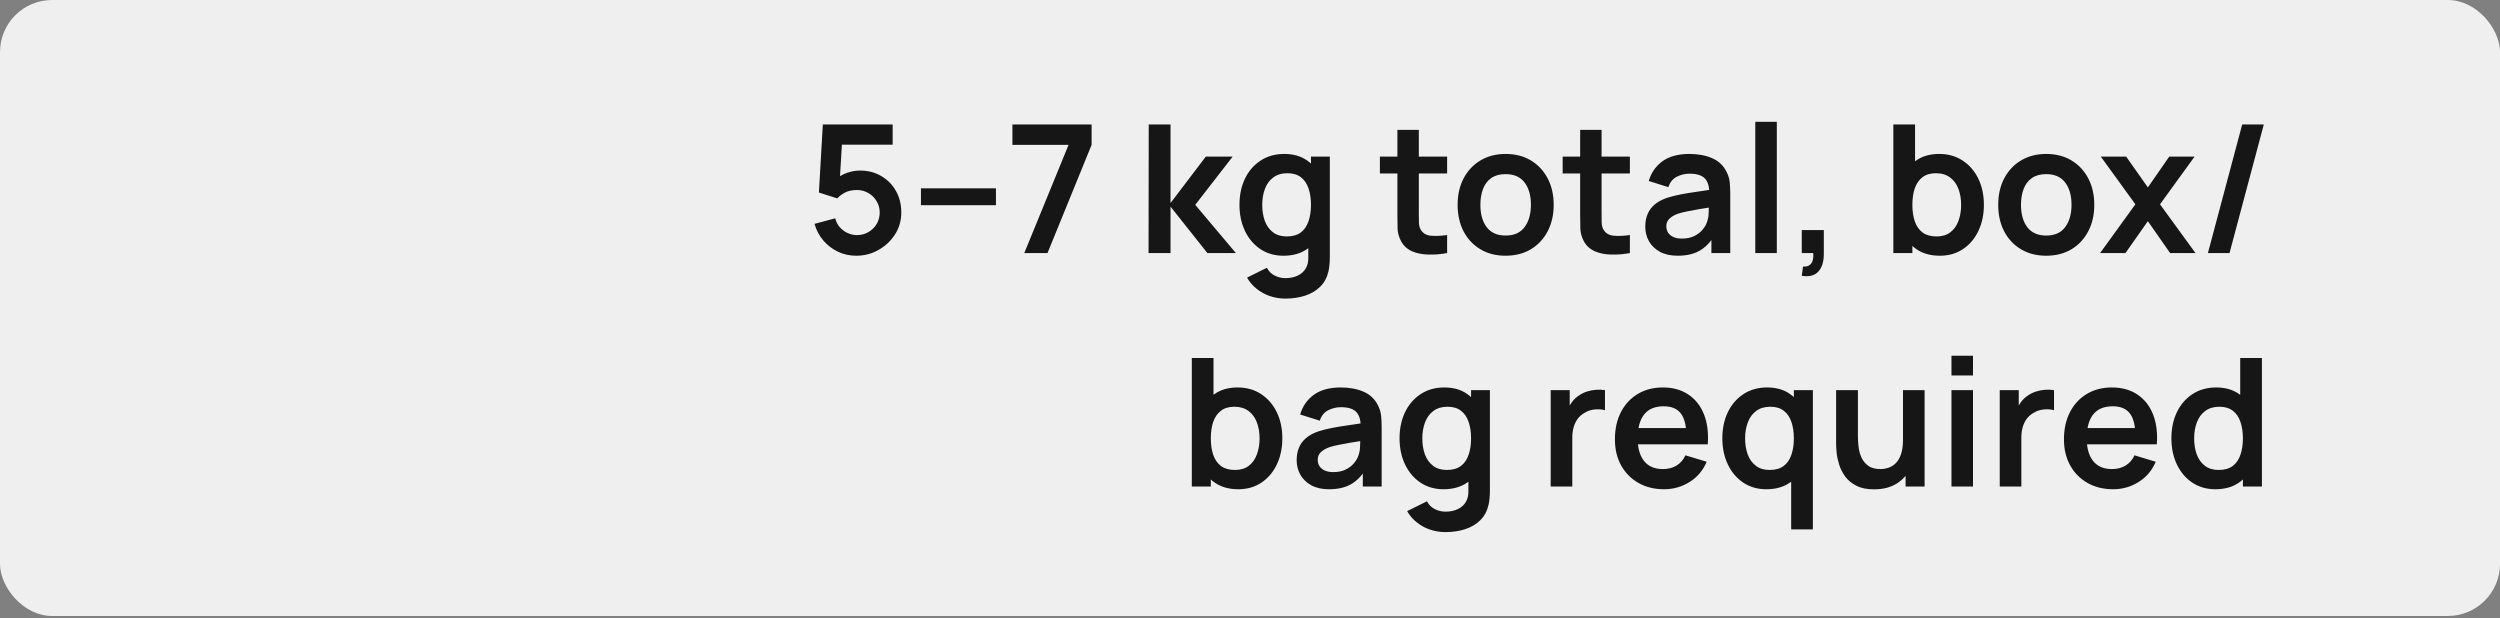
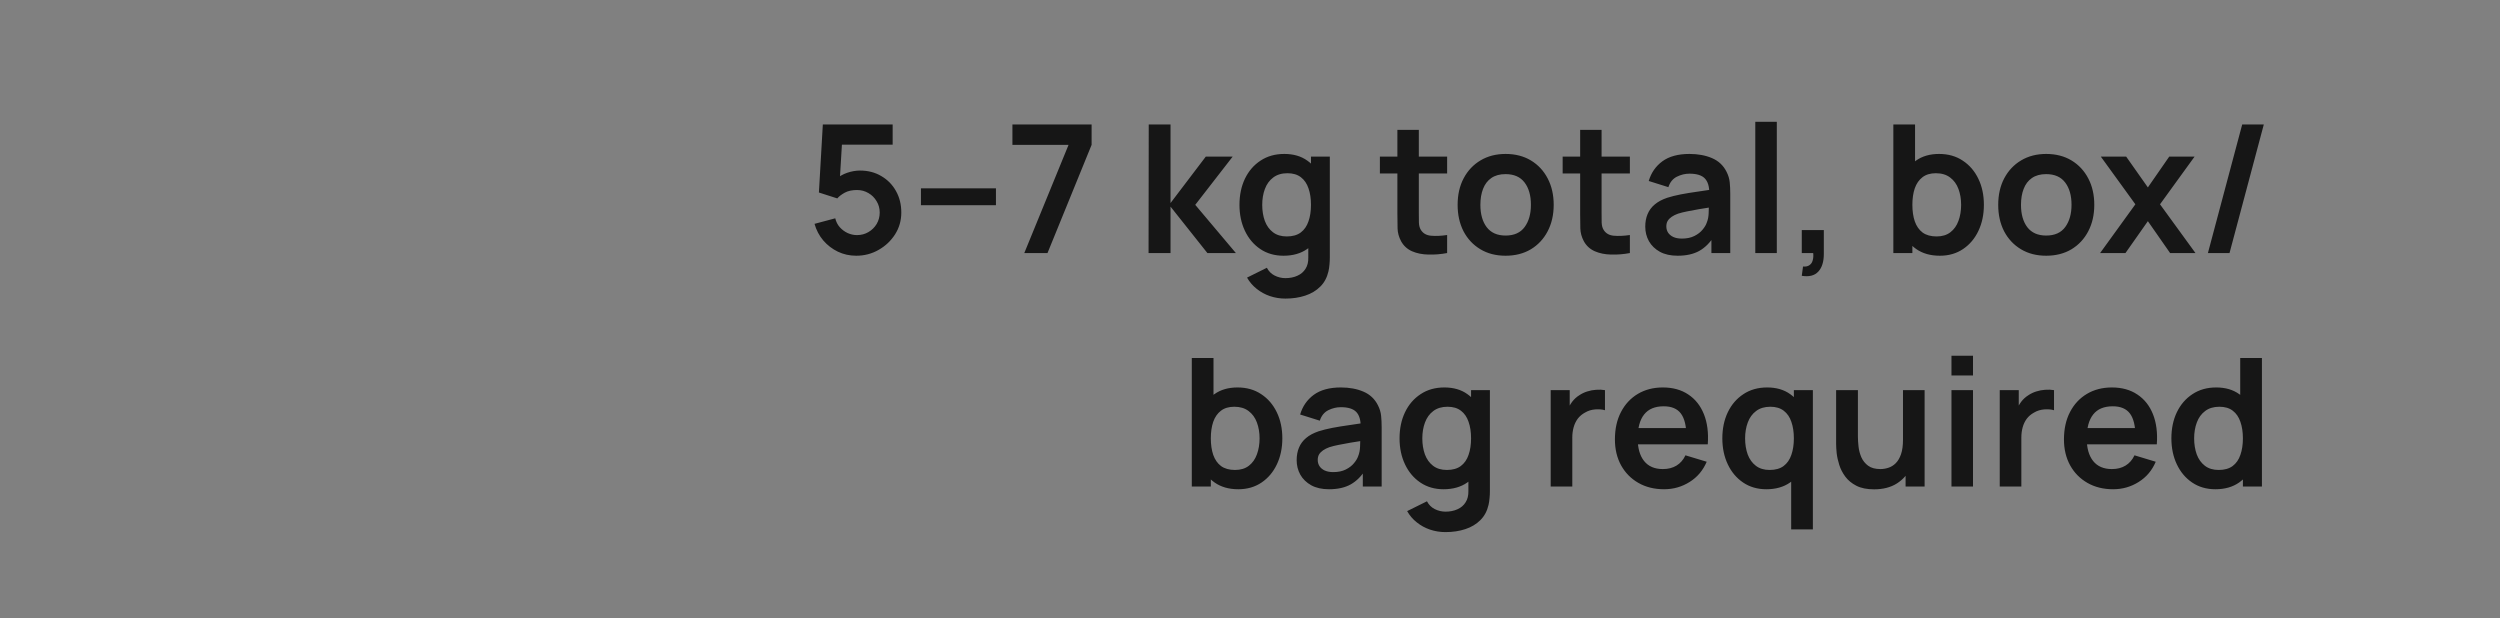
<svg xmlns="http://www.w3.org/2000/svg" width="182" height="45" viewBox="0 0 182 45" fill="none">
  <rect x="0" y="0" width="182" height="45" fill="#808080" stroke="none" />
-   <rect width="182" height="44.843" rx="3.795" fill="#EFEFEF" />
  <path d="M62.333 18.617C61.856 18.617 61.412 18.519 61.001 18.324C60.589 18.125 60.233 17.852 59.934 17.505C59.64 17.159 59.428 16.756 59.297 16.296L60.806 15.893C60.866 16.145 60.977 16.361 61.137 16.543C61.302 16.725 61.492 16.866 61.709 16.966C61.93 17.066 62.157 17.115 62.392 17.115C62.695 17.115 62.972 17.042 63.224 16.894C63.475 16.747 63.674 16.55 63.822 16.303C63.969 16.052 64.043 15.774 64.043 15.471C64.043 15.168 63.967 14.892 63.815 14.645C63.668 14.394 63.468 14.197 63.217 14.054C62.966 13.906 62.691 13.833 62.392 13.833C62.032 13.833 61.733 13.898 61.495 14.028C61.261 14.158 61.081 14.296 60.955 14.444L59.616 14.015L59.902 9.062H64.985V10.531H60.74L61.325 9.978L61.117 13.423L60.831 13.072C61.074 12.851 61.356 12.687 61.676 12.578C61.997 12.47 62.307 12.416 62.606 12.416C63.191 12.416 63.709 12.55 64.159 12.819C64.615 13.083 64.97 13.445 65.225 13.904C65.486 14.364 65.615 14.886 65.615 15.471C65.615 16.056 65.464 16.587 65.16 17.063C64.857 17.536 64.456 17.913 63.958 18.194C63.464 18.476 62.922 18.617 62.333 18.617ZM67.045 14.938V13.709H72.505V14.938H67.045ZM74.568 18.422L77.792 10.544H73.704V9.062H79.469V10.544L76.258 18.422H74.568ZM83.615 18.422L83.628 9.062H85.214V14.782L87.781 11.402H89.738L87.014 14.912L89.972 18.422H87.898L85.214 15.042V18.422H83.615ZM93.574 21.737C93.184 21.737 92.809 21.676 92.449 21.555C92.094 21.433 91.773 21.258 91.487 21.028C91.201 20.803 90.967 20.53 90.785 20.209L92.228 19.494C92.363 19.75 92.551 19.939 92.794 20.06C93.041 20.186 93.303 20.248 93.58 20.248C93.905 20.248 94.196 20.19 94.451 20.073C94.707 19.96 94.904 19.791 95.043 19.566C95.186 19.345 95.253 19.067 95.244 18.734V16.738H95.439V11.402H96.811V18.76C96.811 18.938 96.802 19.107 96.785 19.267C96.772 19.431 96.748 19.592 96.713 19.748C96.609 20.203 96.41 20.576 96.115 20.866C95.821 21.16 95.455 21.379 95.017 21.522C94.584 21.665 94.103 21.737 93.574 21.737ZM93.437 18.617C92.792 18.617 92.228 18.454 91.747 18.129C91.266 17.804 90.894 17.362 90.629 16.803C90.365 16.244 90.233 15.614 90.233 14.912C90.233 14.201 90.365 13.569 90.629 13.014C90.898 12.455 91.277 12.015 91.767 11.694C92.257 11.369 92.833 11.207 93.496 11.207C94.163 11.207 94.722 11.369 95.173 11.694C95.628 12.015 95.972 12.455 96.206 13.014C96.44 13.573 96.557 14.206 96.557 14.912C96.557 15.61 96.44 16.24 96.206 16.803C95.972 17.362 95.624 17.804 95.16 18.129C94.696 18.454 94.122 18.617 93.437 18.617ZM93.678 17.213C94.098 17.213 94.436 17.117 94.692 16.927C94.952 16.732 95.14 16.461 95.257 16.114C95.379 15.768 95.439 15.367 95.439 14.912C95.439 14.453 95.379 14.052 95.257 13.709C95.14 13.363 94.956 13.094 94.705 12.903C94.454 12.708 94.129 12.611 93.73 12.611C93.31 12.611 92.963 12.715 92.69 12.923C92.417 13.127 92.215 13.404 92.085 13.755C91.955 14.101 91.89 14.487 91.89 14.912C91.89 15.341 91.953 15.731 92.079 16.082C92.209 16.428 92.406 16.704 92.67 16.907C92.935 17.111 93.271 17.213 93.678 17.213ZM105.351 18.422C104.887 18.509 104.432 18.545 103.986 18.532C103.544 18.524 103.147 18.444 102.796 18.292C102.445 18.136 102.179 17.891 101.997 17.557C101.836 17.254 101.752 16.944 101.743 16.628C101.735 16.311 101.73 15.954 101.73 15.555V9.452H103.29V15.464C103.29 15.746 103.292 15.993 103.297 16.205C103.305 16.418 103.351 16.591 103.433 16.725C103.589 16.985 103.838 17.131 104.181 17.161C104.523 17.191 104.913 17.174 105.351 17.109V18.422ZM100.456 12.63V11.402H105.351V12.63H100.456ZM109.605 18.617C108.903 18.617 108.29 18.459 107.766 18.142C107.241 17.826 106.834 17.39 106.544 16.836C106.258 16.277 106.115 15.636 106.115 14.912C106.115 14.175 106.262 13.53 106.557 12.975C106.851 12.42 107.261 11.987 107.785 11.675C108.31 11.363 108.916 11.207 109.605 11.207C110.312 11.207 110.927 11.365 111.451 11.681C111.976 11.998 112.383 12.435 112.673 12.994C112.964 13.549 113.109 14.188 113.109 14.912C113.109 15.64 112.961 16.283 112.667 16.842C112.376 17.397 111.969 17.832 111.445 18.149C110.92 18.461 110.307 18.617 109.605 18.617ZM109.605 17.148C110.229 17.148 110.693 16.94 110.996 16.524C111.3 16.108 111.451 15.57 111.451 14.912C111.451 14.232 111.297 13.69 110.99 13.287C110.682 12.88 110.221 12.676 109.605 12.676C109.185 12.676 108.838 12.771 108.565 12.962C108.297 13.148 108.097 13.41 107.967 13.748C107.837 14.082 107.772 14.47 107.772 14.912C107.772 15.592 107.926 16.136 108.234 16.543C108.546 16.946 109.003 17.148 109.605 17.148ZM118.655 18.422C118.192 18.509 117.737 18.545 117.29 18.532C116.848 18.524 116.452 18.444 116.101 18.292C115.75 18.136 115.483 17.891 115.301 17.557C115.141 17.254 115.057 16.944 115.048 16.628C115.039 16.311 115.035 15.954 115.035 15.555V9.452H116.595V15.464C116.595 15.746 116.597 15.993 116.601 16.205C116.61 16.418 116.656 16.591 116.738 16.725C116.894 16.985 117.143 17.131 117.485 17.161C117.828 17.191 118.218 17.174 118.655 17.109V18.422ZM113.761 12.63V11.402H118.655V12.63H113.761ZM122.128 18.617C121.621 18.617 121.192 18.521 120.841 18.331C120.49 18.136 120.223 17.878 120.041 17.557C119.864 17.237 119.775 16.884 119.775 16.498C119.775 16.16 119.831 15.857 119.944 15.588C120.057 15.315 120.23 15.081 120.464 14.886C120.698 14.687 121.001 14.524 121.374 14.398C121.656 14.307 121.985 14.225 122.362 14.151C122.743 14.078 123.155 14.011 123.597 13.95C124.043 13.885 124.509 13.816 124.994 13.742L124.435 14.06C124.44 13.575 124.331 13.217 124.11 12.988C123.889 12.758 123.517 12.643 122.992 12.643C122.676 12.643 122.371 12.717 122.076 12.864C121.781 13.012 121.575 13.265 121.458 13.625L120.028 13.176C120.202 12.583 120.531 12.106 121.016 11.746C121.506 11.387 122.165 11.207 122.992 11.207C123.616 11.207 124.165 11.309 124.637 11.512C125.114 11.716 125.467 12.05 125.696 12.513C125.822 12.76 125.898 13.014 125.924 13.274C125.95 13.53 125.963 13.809 125.963 14.112V18.422H124.591V16.901L124.819 17.148C124.503 17.655 124.132 18.027 123.707 18.266C123.287 18.5 122.761 18.617 122.128 18.617ZM122.44 17.369C122.795 17.369 123.099 17.306 123.35 17.18C123.601 17.055 123.801 16.901 123.948 16.719C124.1 16.537 124.201 16.366 124.253 16.205C124.336 16.006 124.381 15.778 124.39 15.523C124.403 15.263 124.409 15.053 124.409 14.892L124.89 15.035C124.418 15.109 124.013 15.174 123.675 15.23C123.337 15.287 123.047 15.341 122.804 15.393C122.561 15.441 122.347 15.495 122.16 15.555C121.978 15.62 121.825 15.696 121.699 15.783C121.573 15.87 121.476 15.969 121.406 16.082C121.341 16.195 121.309 16.327 121.309 16.478C121.309 16.652 121.352 16.805 121.439 16.94C121.526 17.07 121.651 17.174 121.816 17.252C121.985 17.33 122.193 17.369 122.44 17.369ZM127.785 18.422V8.867H129.352V18.422H127.785ZM131.169 20.079L131.26 19.403C131.459 19.421 131.617 19.386 131.734 19.299C131.851 19.217 131.929 19.098 131.968 18.942C132.012 18.79 132.022 18.617 132.001 18.422H131.169V16.751H132.774V18.487C132.774 19.055 132.64 19.483 132.371 19.774C132.103 20.064 131.702 20.166 131.169 20.079ZM141.223 18.617C140.538 18.617 139.964 18.454 139.5 18.129C139.037 17.804 138.688 17.362 138.454 16.803C138.22 16.24 138.103 15.61 138.103 14.912C138.103 14.206 138.22 13.573 138.454 13.014C138.688 12.455 139.03 12.015 139.481 11.694C139.936 11.369 140.497 11.207 141.164 11.207C141.827 11.207 142.402 11.369 142.887 11.694C143.377 12.015 143.756 12.455 144.024 13.014C144.293 13.569 144.427 14.201 144.427 14.912C144.427 15.614 144.295 16.244 144.031 16.803C143.767 17.362 143.394 17.804 142.913 18.129C142.432 18.454 141.869 18.617 141.223 18.617ZM137.836 18.422V9.062H139.416V13.495H139.221V18.422H137.836ZM140.982 17.213C141.39 17.213 141.726 17.111 141.99 16.907C142.254 16.704 142.449 16.428 142.575 16.082C142.705 15.731 142.77 15.341 142.77 14.912C142.77 14.487 142.705 14.101 142.575 13.755C142.445 13.404 142.243 13.127 141.97 12.923C141.697 12.715 141.351 12.611 140.93 12.611C140.532 12.611 140.207 12.708 139.955 12.903C139.704 13.094 139.518 13.363 139.396 13.709C139.279 14.052 139.221 14.453 139.221 14.912C139.221 15.367 139.279 15.768 139.396 16.114C139.518 16.461 139.706 16.732 139.962 16.927C140.222 17.117 140.562 17.213 140.982 17.213ZM148.961 18.617C148.259 18.617 147.646 18.459 147.121 18.142C146.597 17.826 146.19 17.39 145.899 16.836C145.613 16.277 145.47 15.636 145.47 14.912C145.47 14.175 145.618 13.53 145.912 12.975C146.207 12.42 146.616 11.987 147.141 11.675C147.665 11.363 148.272 11.207 148.961 11.207C149.667 11.207 150.282 11.365 150.807 11.681C151.331 11.998 151.738 12.435 152.029 12.994C152.319 13.549 152.464 14.188 152.464 14.912C152.464 15.64 152.317 16.283 152.022 16.842C151.732 17.397 151.325 17.832 150.8 18.149C150.276 18.461 149.663 18.617 148.961 18.617ZM148.961 17.148C149.585 17.148 150.048 16.94 150.352 16.524C150.655 16.108 150.807 15.57 150.807 14.912C150.807 14.232 150.653 13.69 150.345 13.287C150.038 12.88 149.576 12.676 148.961 12.676C148.54 12.676 148.194 12.771 147.921 12.962C147.652 13.148 147.453 13.41 147.323 13.748C147.193 14.082 147.128 14.47 147.128 14.912C147.128 15.592 147.282 16.136 147.589 16.543C147.901 16.946 148.358 17.148 148.961 17.148ZM152.888 18.422L155.455 14.873L152.94 11.402H154.786L156.365 13.644L157.919 11.402H159.765L157.249 14.873L159.83 18.422H157.984L156.365 16.101L154.734 18.422H152.888ZM163.232 9.062H164.805L162.309 18.422H160.736L163.232 9.062ZM90.15 35.617C89.465 35.617 88.891 35.454 88.427 35.129C87.963 34.804 87.615 34.362 87.381 33.803C87.147 33.24 87.03 32.609 87.03 31.912C87.03 31.206 87.147 30.573 87.381 30.014C87.615 29.455 87.957 29.015 88.408 28.694C88.863 28.369 89.424 28.207 90.091 28.207C90.754 28.207 91.328 28.369 91.814 28.694C92.303 29.015 92.683 29.455 92.951 30.014C93.22 30.569 93.354 31.201 93.354 31.912C93.354 32.614 93.222 33.244 92.958 33.803C92.693 34.362 92.321 34.804 91.84 35.129C91.359 35.454 90.795 35.617 90.15 35.617ZM86.763 35.422V26.062H88.343V30.495H88.148V35.422H86.763ZM89.909 34.213C90.317 34.213 90.652 34.111 90.917 33.907C91.181 33.704 91.376 33.428 91.502 33.082C91.632 32.731 91.697 32.341 91.697 31.912C91.697 31.487 91.632 31.102 91.502 30.755C91.372 30.404 91.17 30.127 90.897 29.923C90.624 29.715 90.278 29.611 89.857 29.611C89.459 29.611 89.133 29.708 88.882 29.903C88.631 30.094 88.445 30.363 88.323 30.709C88.206 31.052 88.148 31.453 88.148 31.912C88.148 32.367 88.206 32.768 88.323 33.114C88.445 33.461 88.633 33.732 88.889 33.927C89.149 34.117 89.489 34.213 89.909 34.213ZM96.75 35.617C96.243 35.617 95.814 35.522 95.463 35.331C95.112 35.136 94.846 34.878 94.663 34.557C94.486 34.237 94.397 33.883 94.397 33.498C94.397 33.16 94.453 32.856 94.566 32.588C94.679 32.315 94.852 32.081 95.086 31.886C95.32 31.686 95.623 31.524 95.996 31.398C96.278 31.307 96.607 31.225 96.984 31.151C97.365 31.078 97.777 31.011 98.219 30.95C98.665 30.885 99.131 30.816 99.617 30.742L99.058 31.06C99.062 30.575 98.954 30.218 98.733 29.988C98.511 29.758 98.139 29.643 97.615 29.643C97.298 29.643 96.993 29.717 96.698 29.864C96.403 30.012 96.198 30.265 96.081 30.625L94.65 30.176C94.824 29.583 95.153 29.106 95.638 28.746C96.128 28.387 96.787 28.207 97.615 28.207C98.239 28.207 98.787 28.309 99.259 28.512C99.736 28.716 100.089 29.05 100.318 29.513C100.444 29.76 100.52 30.014 100.546 30.274C100.572 30.529 100.585 30.809 100.585 31.112V35.422H99.213V33.901L99.441 34.148C99.125 34.655 98.754 35.028 98.329 35.266C97.909 35.5 97.383 35.617 96.75 35.617ZM97.062 34.369C97.417 34.369 97.721 34.306 97.972 34.18C98.223 34.055 98.423 33.901 98.57 33.719C98.722 33.537 98.823 33.366 98.876 33.205C98.958 33.006 99.003 32.779 99.012 32.523C99.025 32.263 99.031 32.053 99.031 31.892L99.513 32.035C99.04 32.109 98.635 32.174 98.297 32.23C97.959 32.287 97.669 32.341 97.426 32.393C97.183 32.441 96.969 32.495 96.782 32.555C96.6 32.62 96.447 32.696 96.321 32.783C96.195 32.87 96.098 32.969 96.028 33.082C95.963 33.194 95.931 33.327 95.931 33.478C95.931 33.652 95.974 33.806 96.061 33.94C96.148 34.07 96.273 34.174 96.438 34.252C96.607 34.33 96.815 34.369 97.062 34.369ZM105.228 38.737C104.838 38.737 104.463 38.676 104.104 38.555C103.748 38.434 103.428 38.258 103.142 38.028C102.856 37.803 102.622 37.53 102.44 37.209L103.883 36.494C104.017 36.75 104.206 36.938 104.448 37.06C104.695 37.185 104.957 37.248 105.235 37.248C105.56 37.248 105.85 37.19 106.106 37.073C106.361 36.96 106.559 36.791 106.697 36.566C106.84 36.345 106.907 36.068 106.899 35.734V33.738H107.094V28.402H108.465V35.76C108.465 35.938 108.457 36.106 108.439 36.267C108.426 36.431 108.402 36.592 108.368 36.748C108.264 37.203 108.064 37.575 107.77 37.866C107.475 38.16 107.109 38.379 106.671 38.522C106.238 38.665 105.757 38.737 105.228 38.737ZM105.092 35.617C104.446 35.617 103.883 35.454 103.402 35.129C102.921 34.804 102.548 34.362 102.284 33.803C102.019 33.244 101.887 32.614 101.887 31.912C101.887 31.201 102.019 30.569 102.284 30.014C102.552 29.455 102.932 29.015 103.421 28.694C103.911 28.369 104.487 28.207 105.15 28.207C105.818 28.207 106.377 28.369 106.827 28.694C107.282 29.015 107.627 29.455 107.861 30.014C108.095 30.573 108.212 31.206 108.212 31.912C108.212 32.609 108.095 33.24 107.861 33.803C107.627 34.362 107.278 34.804 106.814 35.129C106.351 35.454 105.776 35.617 105.092 35.617ZM105.332 34.213C105.753 34.213 106.091 34.117 106.346 33.927C106.606 33.732 106.795 33.461 106.912 33.114C107.033 32.768 107.094 32.367 107.094 31.912C107.094 31.453 107.033 31.052 106.912 30.709C106.795 30.363 106.611 30.094 106.359 29.903C106.108 29.708 105.783 29.611 105.384 29.611C104.964 29.611 104.617 29.715 104.344 29.923C104.071 30.127 103.87 30.404 103.74 30.755C103.61 31.102 103.545 31.487 103.545 31.912C103.545 32.341 103.608 32.731 103.733 33.082C103.863 33.428 104.06 33.704 104.325 33.907C104.589 34.111 104.925 34.213 105.332 34.213ZM112.89 35.422V28.402H114.275V30.111L114.106 29.89C114.193 29.656 114.307 29.444 114.45 29.253C114.598 29.058 114.773 28.898 114.977 28.772C115.15 28.655 115.341 28.564 115.549 28.499C115.761 28.43 115.978 28.389 116.199 28.376C116.42 28.358 116.634 28.367 116.842 28.402V29.864C116.634 29.804 116.394 29.784 116.121 29.806C115.852 29.828 115.61 29.903 115.393 30.033C115.176 30.15 114.999 30.3 114.86 30.482C114.726 30.664 114.626 30.872 114.561 31.106C114.496 31.335 114.463 31.585 114.463 31.853V35.422H112.89ZM121.147 35.617C120.437 35.617 119.813 35.463 119.275 35.155C118.738 34.848 118.318 34.421 118.014 33.875C117.715 33.329 117.566 32.7 117.566 31.99C117.566 31.223 117.713 30.558 118.008 29.994C118.303 29.427 118.712 28.987 119.236 28.675C119.761 28.363 120.367 28.207 121.056 28.207C121.784 28.207 122.402 28.378 122.909 28.72C123.42 29.058 123.799 29.537 124.046 30.157C124.293 30.776 124.387 31.507 124.326 32.347H122.772V31.775C122.768 31.013 122.634 30.456 122.369 30.105C122.105 29.754 121.689 29.578 121.121 29.578C120.48 29.578 120.003 29.778 119.691 30.176C119.379 30.571 119.223 31.149 119.223 31.912C119.223 32.623 119.379 33.173 119.691 33.563C120.003 33.953 120.458 34.148 121.056 34.148C121.442 34.148 121.774 34.063 122.051 33.894C122.333 33.721 122.549 33.472 122.701 33.147L124.248 33.615C123.979 34.248 123.563 34.739 123 35.09C122.441 35.441 121.823 35.617 121.147 35.617ZM118.729 32.347V31.164H123.559V32.347H118.729ZM128.591 35.617C127.945 35.617 127.382 35.454 126.901 35.129C126.42 34.804 126.047 34.362 125.783 33.803C125.518 33.244 125.386 32.614 125.386 31.912C125.386 31.201 125.518 30.569 125.783 30.014C126.051 29.455 126.431 29.015 126.92 28.694C127.41 28.369 127.986 28.207 128.649 28.207C129.317 28.207 129.876 28.369 130.326 28.694C130.781 29.015 131.126 29.455 131.36 30.014C131.594 30.573 131.711 31.206 131.711 31.912C131.711 32.609 131.594 33.24 131.36 33.803C131.126 34.362 130.777 34.804 130.313 35.129C129.85 35.454 129.275 35.617 128.591 35.617ZM128.831 34.213C129.252 34.213 129.59 34.117 129.845 33.927C130.105 33.732 130.294 33.461 130.411 33.114C130.532 32.768 130.593 32.367 130.593 31.912C130.593 31.453 130.532 31.052 130.411 30.709C130.294 30.363 130.11 30.094 129.858 29.903C129.607 29.708 129.282 29.611 128.883 29.611C128.463 29.611 128.116 29.715 127.843 29.923C127.57 30.127 127.369 30.404 127.239 30.755C127.109 31.102 127.044 31.487 127.044 31.912C127.044 32.341 127.107 32.731 127.232 33.082C127.362 33.428 127.559 33.704 127.824 33.907C128.088 34.111 128.424 34.213 128.831 34.213ZM130.398 38.542V33.329H130.593V28.402H131.977V38.542H130.398ZM136.432 35.623C135.912 35.623 135.483 35.537 135.145 35.363C134.807 35.19 134.538 34.969 134.339 34.7C134.14 34.432 133.992 34.146 133.897 33.842C133.802 33.539 133.739 33.253 133.709 32.984C133.683 32.711 133.67 32.49 133.67 32.321V28.402H135.256V31.782C135.256 31.998 135.271 32.243 135.301 32.516C135.331 32.785 135.401 33.045 135.509 33.296C135.622 33.543 135.786 33.747 136.003 33.907C136.224 34.068 136.521 34.148 136.894 34.148C137.093 34.148 137.29 34.115 137.485 34.05C137.68 33.985 137.856 33.875 138.012 33.719C138.172 33.559 138.3 33.34 138.395 33.062C138.49 32.785 138.538 32.434 138.538 32.009L139.468 32.406C139.468 33.004 139.351 33.545 139.117 34.031C138.887 34.516 138.547 34.904 138.096 35.194C137.645 35.48 137.091 35.623 136.432 35.623ZM138.727 35.422V33.244H138.538V28.402H140.111V35.422H138.727ZM142.067 27.336V25.899H143.634V27.336H142.067ZM142.067 35.422V28.402H143.634V35.422H142.067ZM145.581 35.422V28.402H146.965V30.111L146.796 29.89C146.883 29.656 146.998 29.444 147.141 29.253C147.288 29.058 147.464 28.898 147.667 28.772C147.841 28.655 148.031 28.564 148.239 28.499C148.452 28.43 148.668 28.389 148.889 28.376C149.11 28.358 149.325 28.367 149.533 28.402V29.864C149.325 29.804 149.084 29.784 148.811 29.806C148.543 29.828 148.3 29.903 148.083 30.033C147.867 30.15 147.689 30.3 147.55 30.482C147.416 30.664 147.316 30.872 147.251 31.106C147.186 31.335 147.154 31.585 147.154 31.853V35.422H145.581ZM153.838 35.617C153.127 35.617 152.503 35.463 151.966 35.155C151.428 34.848 151.008 34.421 150.705 33.875C150.406 33.329 150.256 32.7 150.256 31.99C150.256 31.223 150.404 30.558 150.698 29.994C150.993 29.427 151.402 28.987 151.927 28.675C152.451 28.363 153.058 28.207 153.747 28.207C154.475 28.207 155.092 28.378 155.599 28.72C156.111 29.058 156.49 29.537 156.737 30.157C156.984 30.776 157.077 31.507 157.016 32.347H155.463V31.775C155.458 31.013 155.324 30.456 155.06 30.105C154.795 29.754 154.379 29.578 153.812 29.578C153.17 29.578 152.694 29.778 152.382 30.176C152.07 30.571 151.914 31.149 151.914 31.912C151.914 32.623 152.07 33.173 152.382 33.563C152.694 33.953 153.149 34.148 153.747 34.148C154.132 34.148 154.464 34.063 154.741 33.894C155.023 33.721 155.24 33.472 155.391 33.147L156.938 33.615C156.67 34.248 156.254 34.739 155.69 35.09C155.131 35.441 154.514 35.617 153.838 35.617ZM151.42 32.347V31.164H156.249V32.347H151.42ZM161.281 35.617C160.635 35.617 160.072 35.454 159.591 35.129C159.11 34.804 158.737 34.362 158.473 33.803C158.209 33.244 158.077 32.614 158.077 31.912C158.077 31.201 158.209 30.569 158.473 30.014C158.742 29.455 159.121 29.015 159.611 28.694C160.1 28.369 160.677 28.207 161.34 28.207C162.007 28.207 162.566 28.369 163.017 28.694C163.472 29.015 163.816 29.455 164.05 30.014C164.284 30.573 164.401 31.206 164.401 31.912C164.401 32.609 164.284 33.24 164.05 33.803C163.816 34.362 163.467 34.804 163.004 35.129C162.54 35.454 161.966 35.617 161.281 35.617ZM161.522 34.213C161.942 34.213 162.28 34.117 162.536 33.927C162.796 33.732 162.984 33.461 163.101 33.114C163.222 32.768 163.283 32.367 163.283 31.912C163.283 31.453 163.222 31.052 163.101 30.709C162.984 30.363 162.8 30.094 162.549 29.903C162.297 29.708 161.972 29.611 161.574 29.611C161.153 29.611 160.807 29.715 160.534 29.923C160.261 30.127 160.059 30.404 159.929 30.755C159.799 31.102 159.734 31.487 159.734 31.912C159.734 32.341 159.797 32.731 159.923 33.082C160.053 33.428 160.25 33.704 160.514 33.907C160.778 34.111 161.114 34.213 161.522 34.213ZM163.283 35.422V30.495H163.088V26.062H164.668V35.422H163.283Z" fill="#161616" />
</svg>